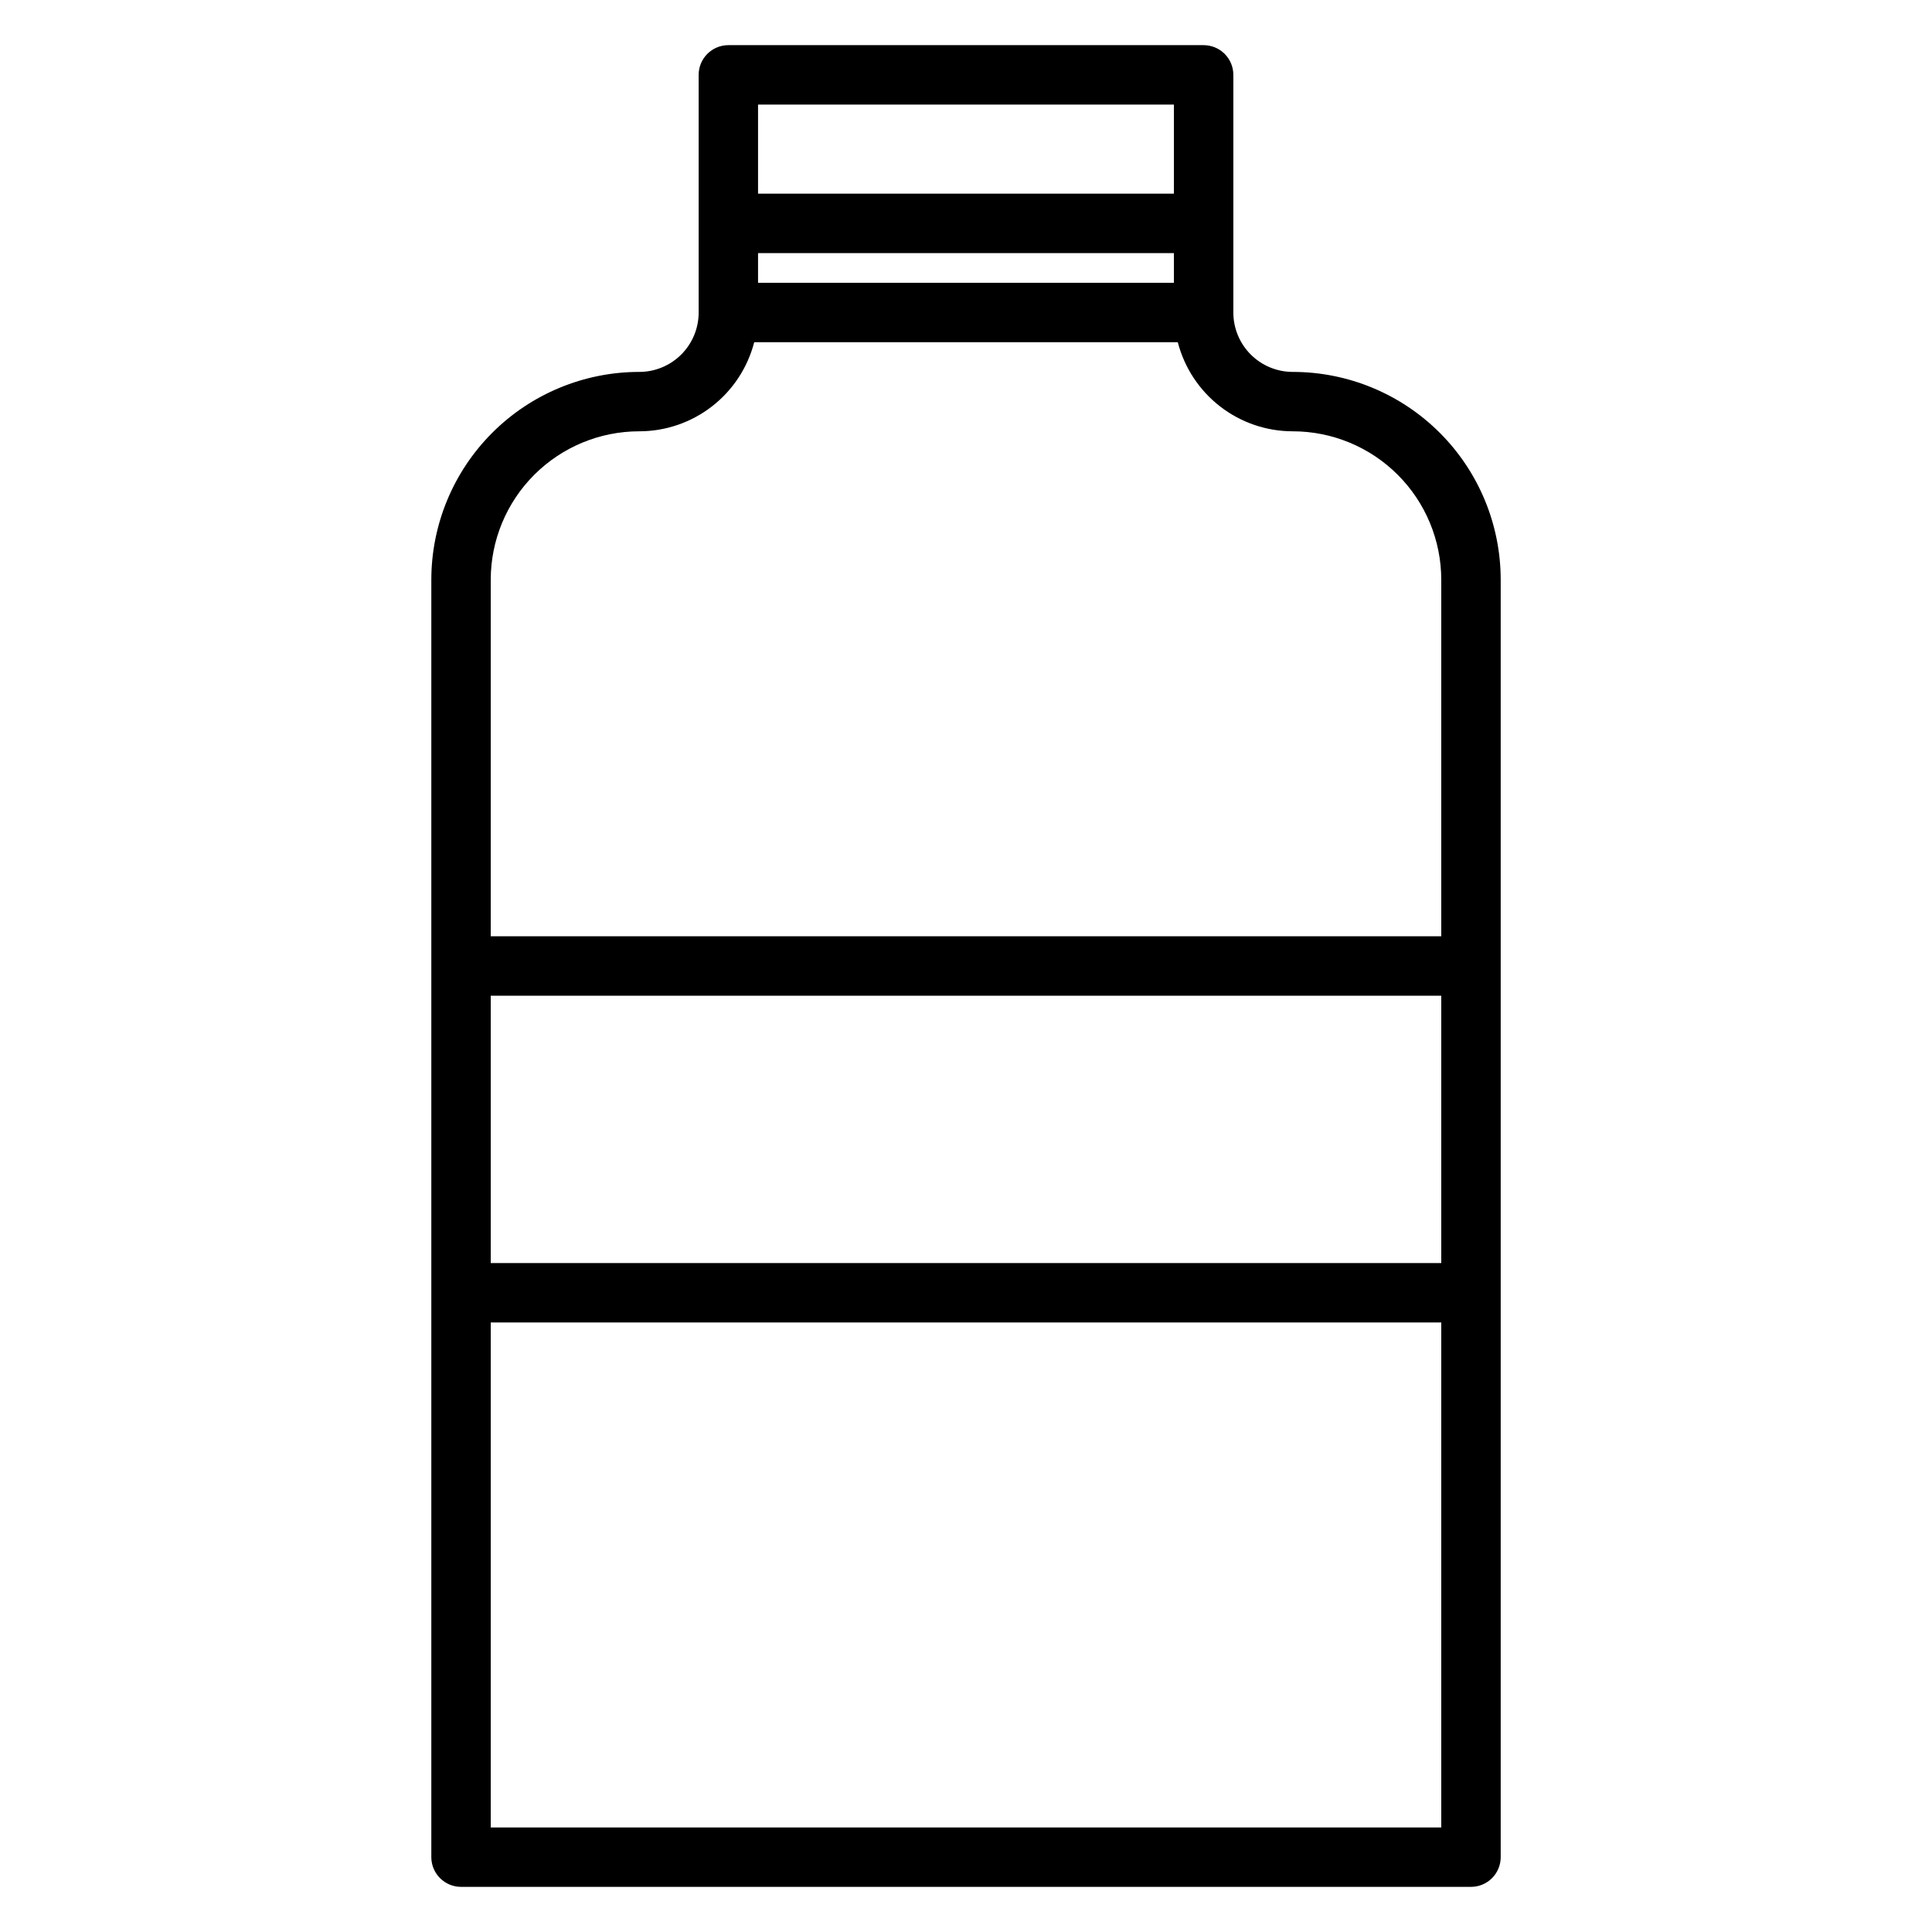
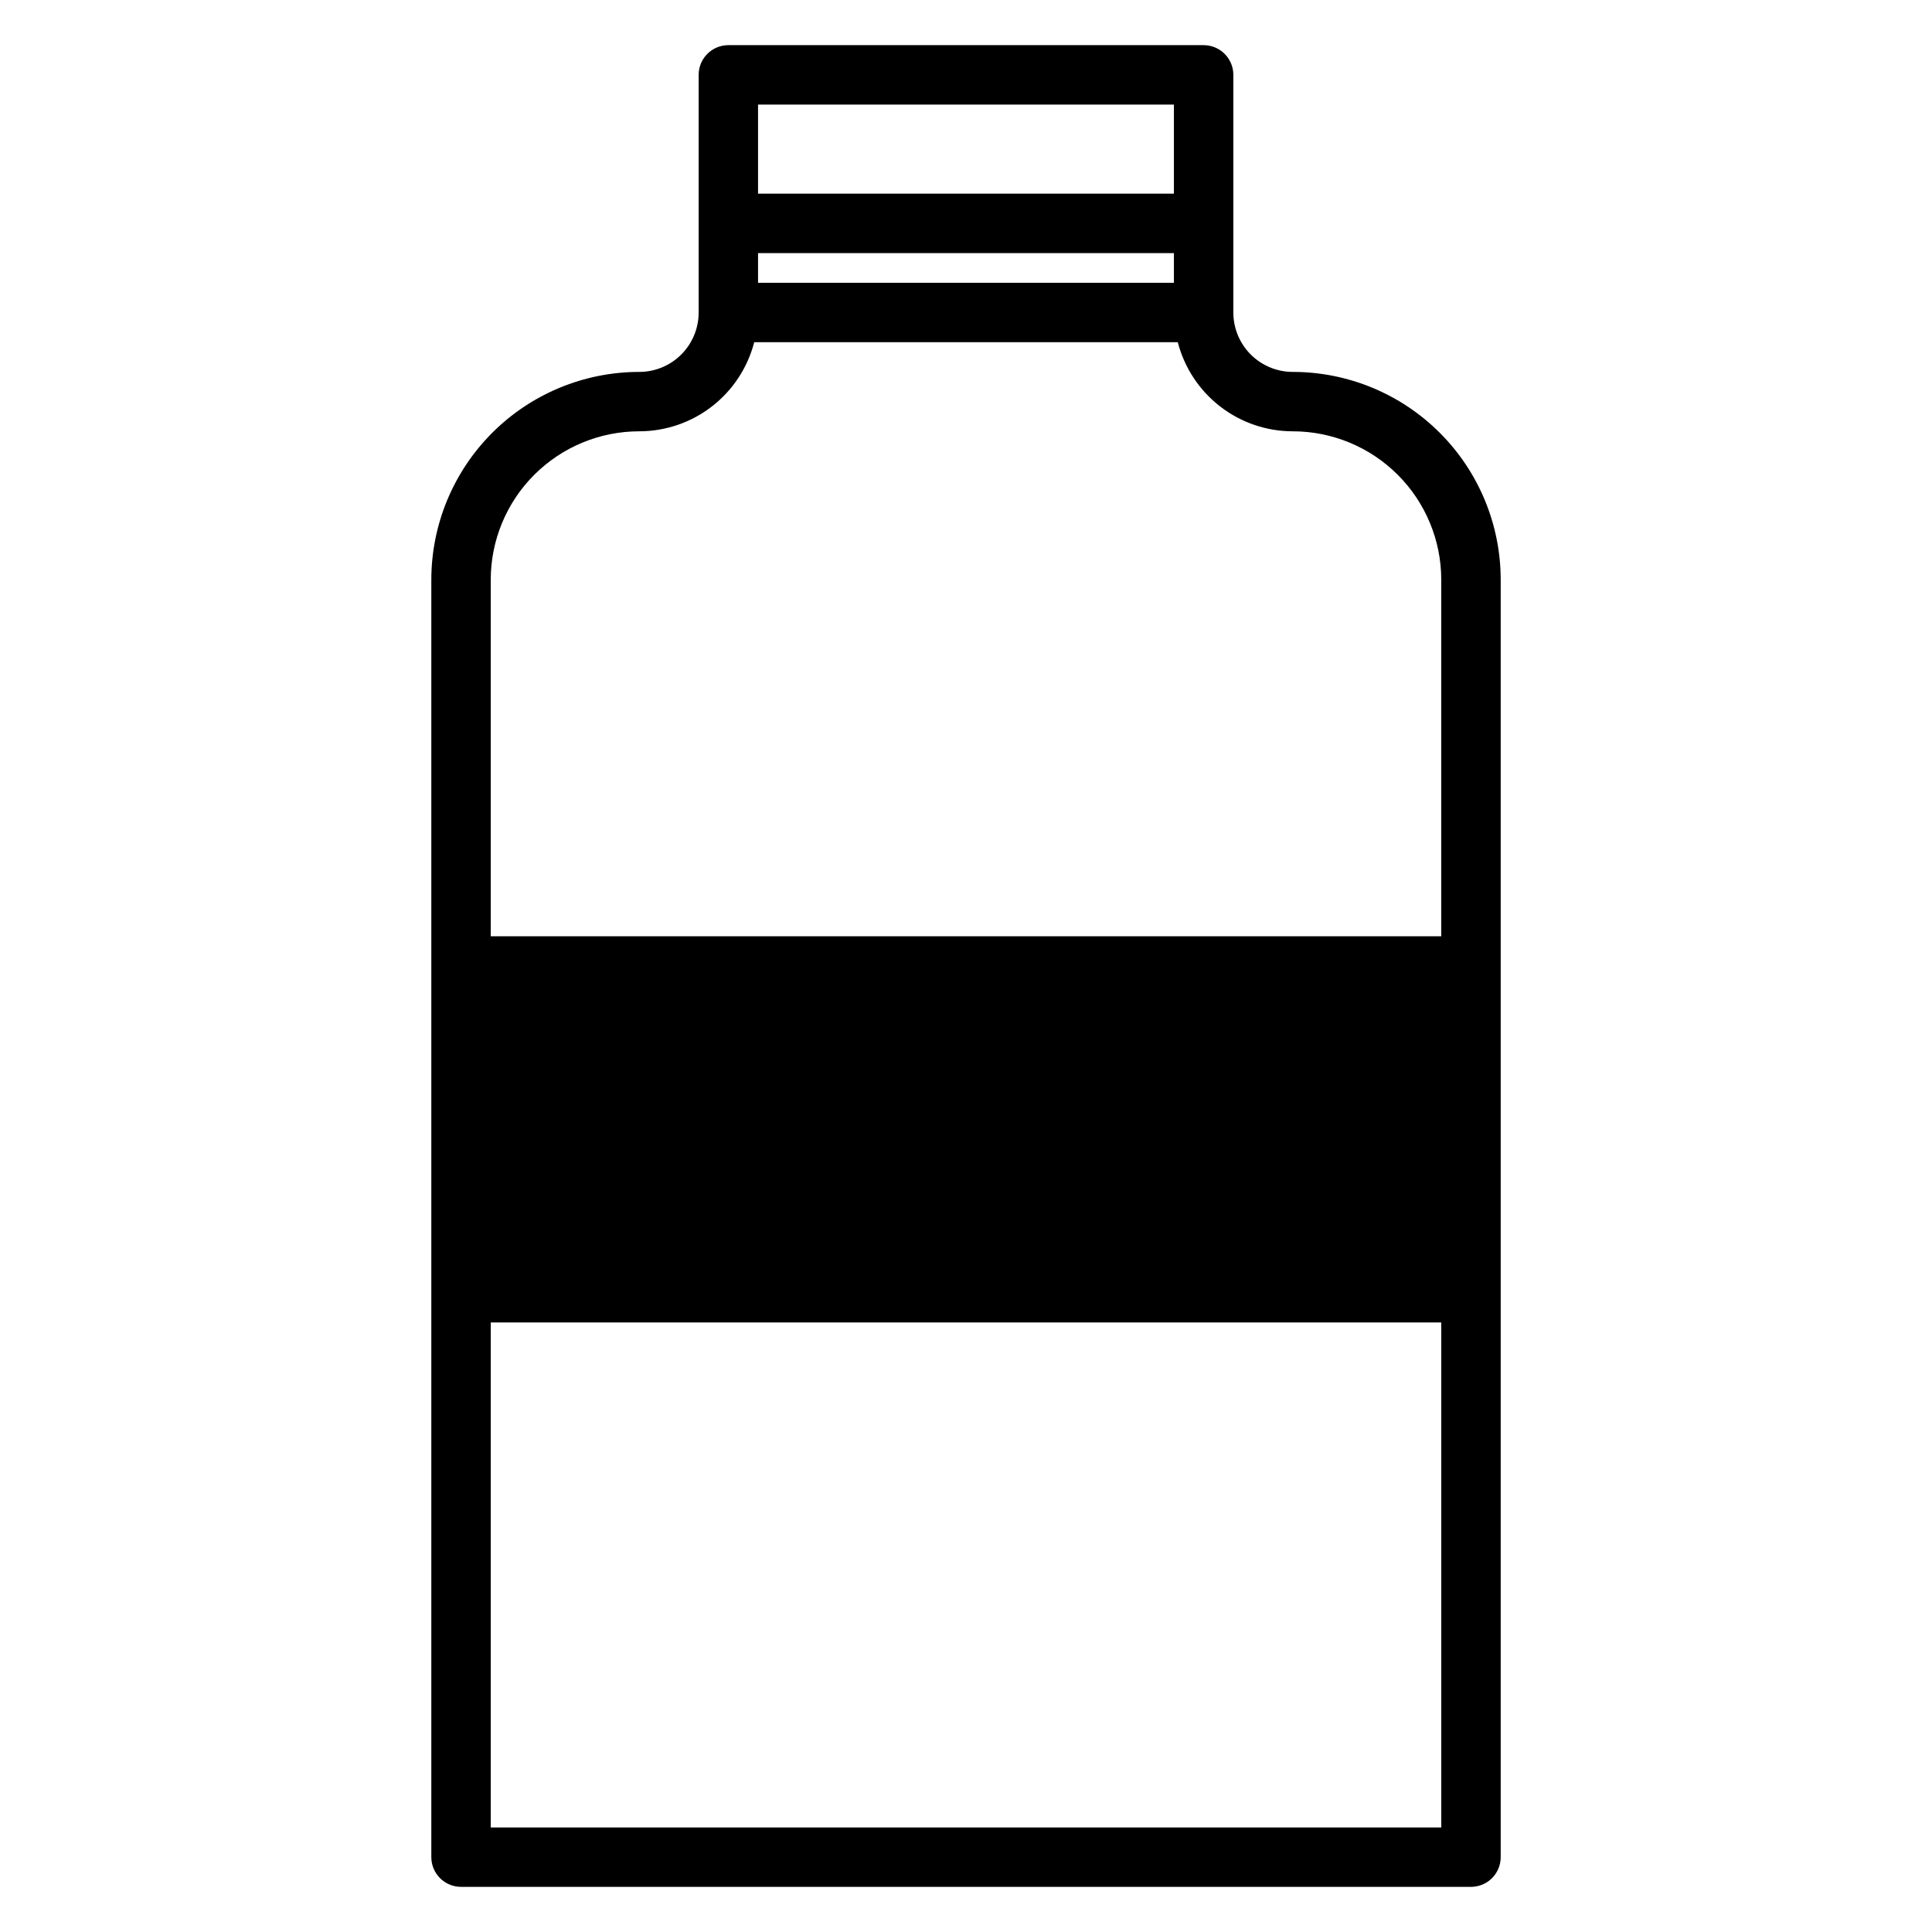
<svg xmlns="http://www.w3.org/2000/svg" fill="#000000" width="800px" height="800px" version="1.1" viewBox="144 144 512 512">
-   <path d="m486.59 242.56c-4.176 0-8.18-1.66-11.133-4.613-2.953-2.953-4.609-6.957-4.609-11.133v-62.977c0-2.086-0.832-4.09-2.305-5.566-1.477-1.473-3.481-2.305-5.566-2.305h-125.95c-4.348 0-7.875 3.523-7.875 7.871v62.977c0 4.176-1.656 8.18-4.609 11.133-2.953 2.953-6.957 4.613-11.133 4.613-14.613 0-28.629 5.805-38.965 16.141-10.332 10.332-16.141 24.348-16.141 38.965v338.5c0 2.086 0.832 4.09 2.309 5.566 1.477 1.477 3.477 2.305 5.566 2.305h267.65c2.086 0 4.09-0.828 5.566-2.305 1.477-1.477 2.305-3.481 2.305-5.566v-338.5c0-14.617-5.805-28.633-16.141-38.965-10.332-10.336-24.348-16.141-38.965-16.141zm-141.7-31.488h110.21v7.871h-110.21zm110.21-39.359v23.613h-110.21v-23.613zm-181.05 125.95c0-10.441 4.144-20.453 11.527-27.832 7.383-7.383 17.395-11.531 27.832-11.531 6.977-0.004 13.754-2.324 19.27-6.602 5.512-4.273 9.449-10.258 11.195-17.012h112.25c1.746 6.754 5.684 12.738 11.199 17.012 5.512 4.277 12.289 6.598 19.266 6.602 10.441 0 20.453 4.148 27.832 11.531 7.383 7.379 11.527 17.391 11.527 27.832v94.461h-251.9zm251.9 110.21v70.848h-251.9v-70.848zm-251.9 220.42v-133.83h251.9v133.83z" />
+   <path d="m486.59 242.56c-4.176 0-8.18-1.66-11.133-4.613-2.953-2.953-4.609-6.957-4.609-11.133v-62.977c0-2.086-0.832-4.09-2.305-5.566-1.477-1.473-3.481-2.305-5.566-2.305h-125.95c-4.348 0-7.875 3.523-7.875 7.871v62.977c0 4.176-1.656 8.18-4.609 11.133-2.953 2.953-6.957 4.613-11.133 4.613-14.613 0-28.629 5.805-38.965 16.141-10.332 10.332-16.141 24.348-16.141 38.965v338.5c0 2.086 0.832 4.09 2.309 5.566 1.477 1.477 3.477 2.305 5.566 2.305h267.65c2.086 0 4.09-0.828 5.566-2.305 1.477-1.477 2.305-3.481 2.305-5.566v-338.5c0-14.617-5.805-28.633-16.141-38.965-10.332-10.336-24.348-16.141-38.965-16.141zm-141.7-31.488h110.21v7.871h-110.21zm110.21-39.359v23.613h-110.21v-23.613zm-181.05 125.95c0-10.441 4.144-20.453 11.527-27.832 7.383-7.383 17.395-11.531 27.832-11.531 6.977-0.004 13.754-2.324 19.27-6.602 5.512-4.273 9.449-10.258 11.195-17.012h112.25c1.746 6.754 5.684 12.738 11.199 17.012 5.512 4.277 12.289 6.598 19.266 6.602 10.441 0 20.453 4.148 27.832 11.531 7.383 7.379 11.527 17.391 11.527 27.832v94.461h-251.9zm251.9 110.21v70.848v-70.848zm-251.9 220.42v-133.83h251.9v133.83z" />
</svg>